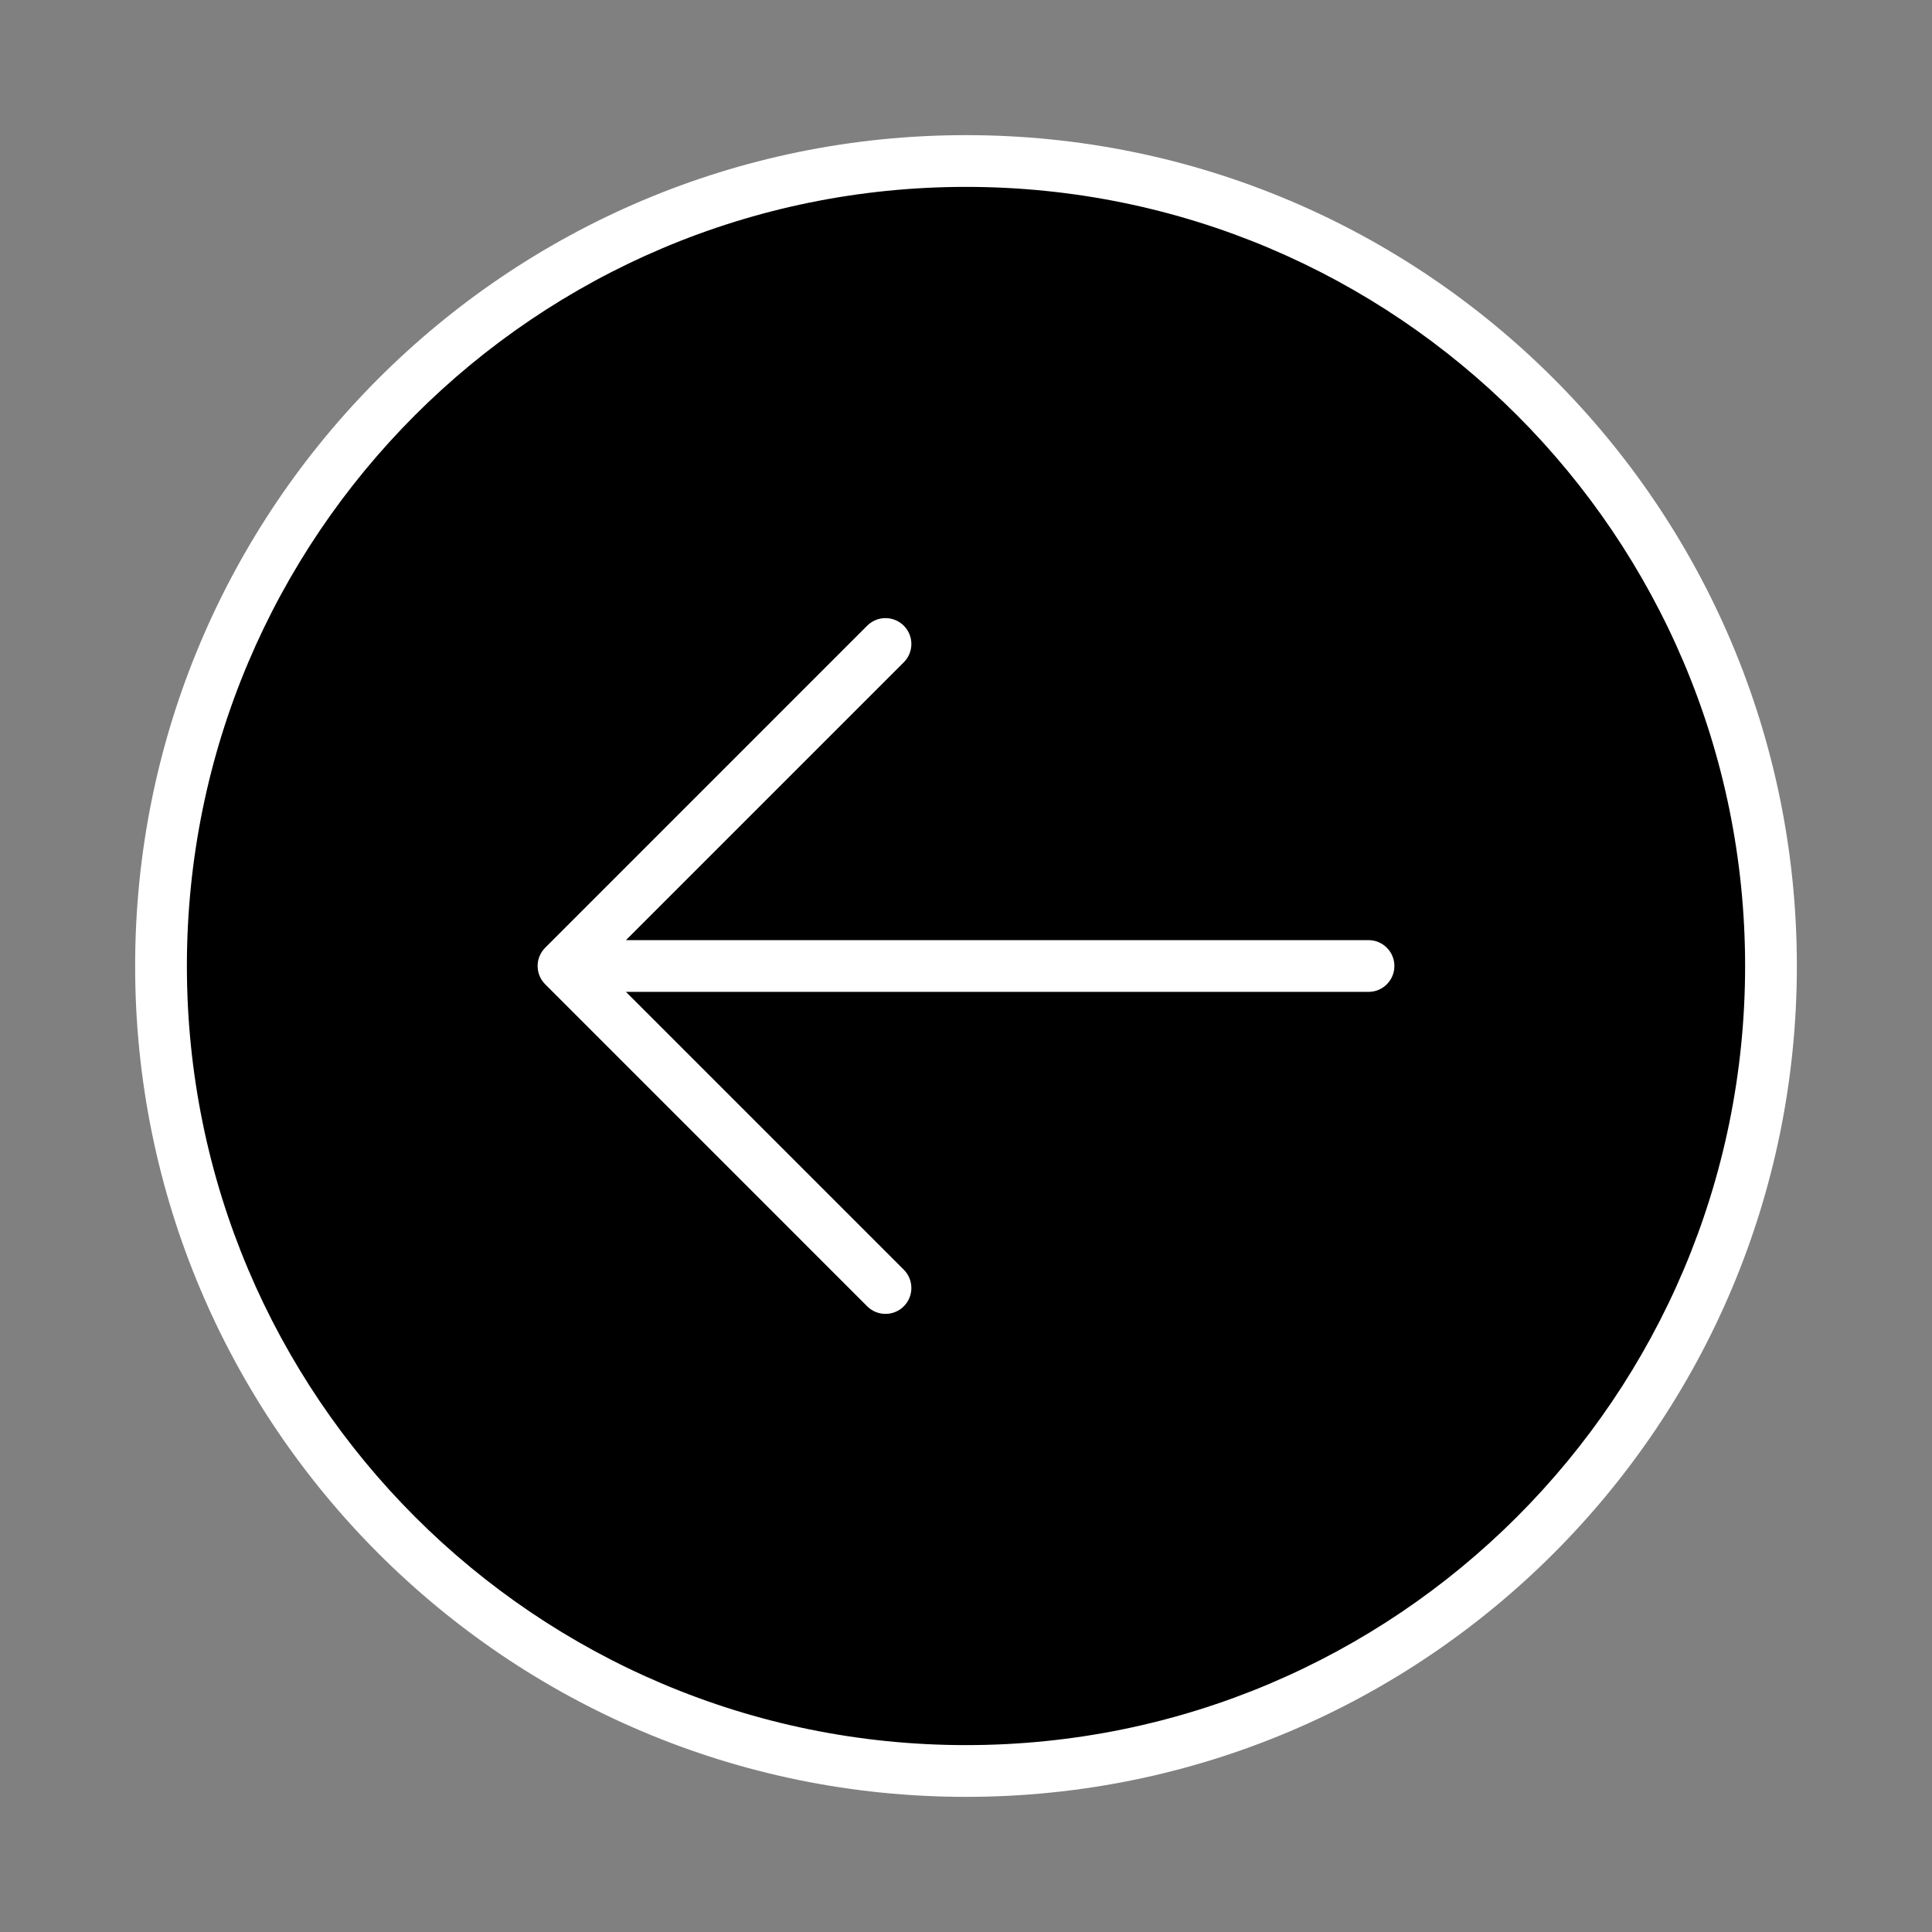
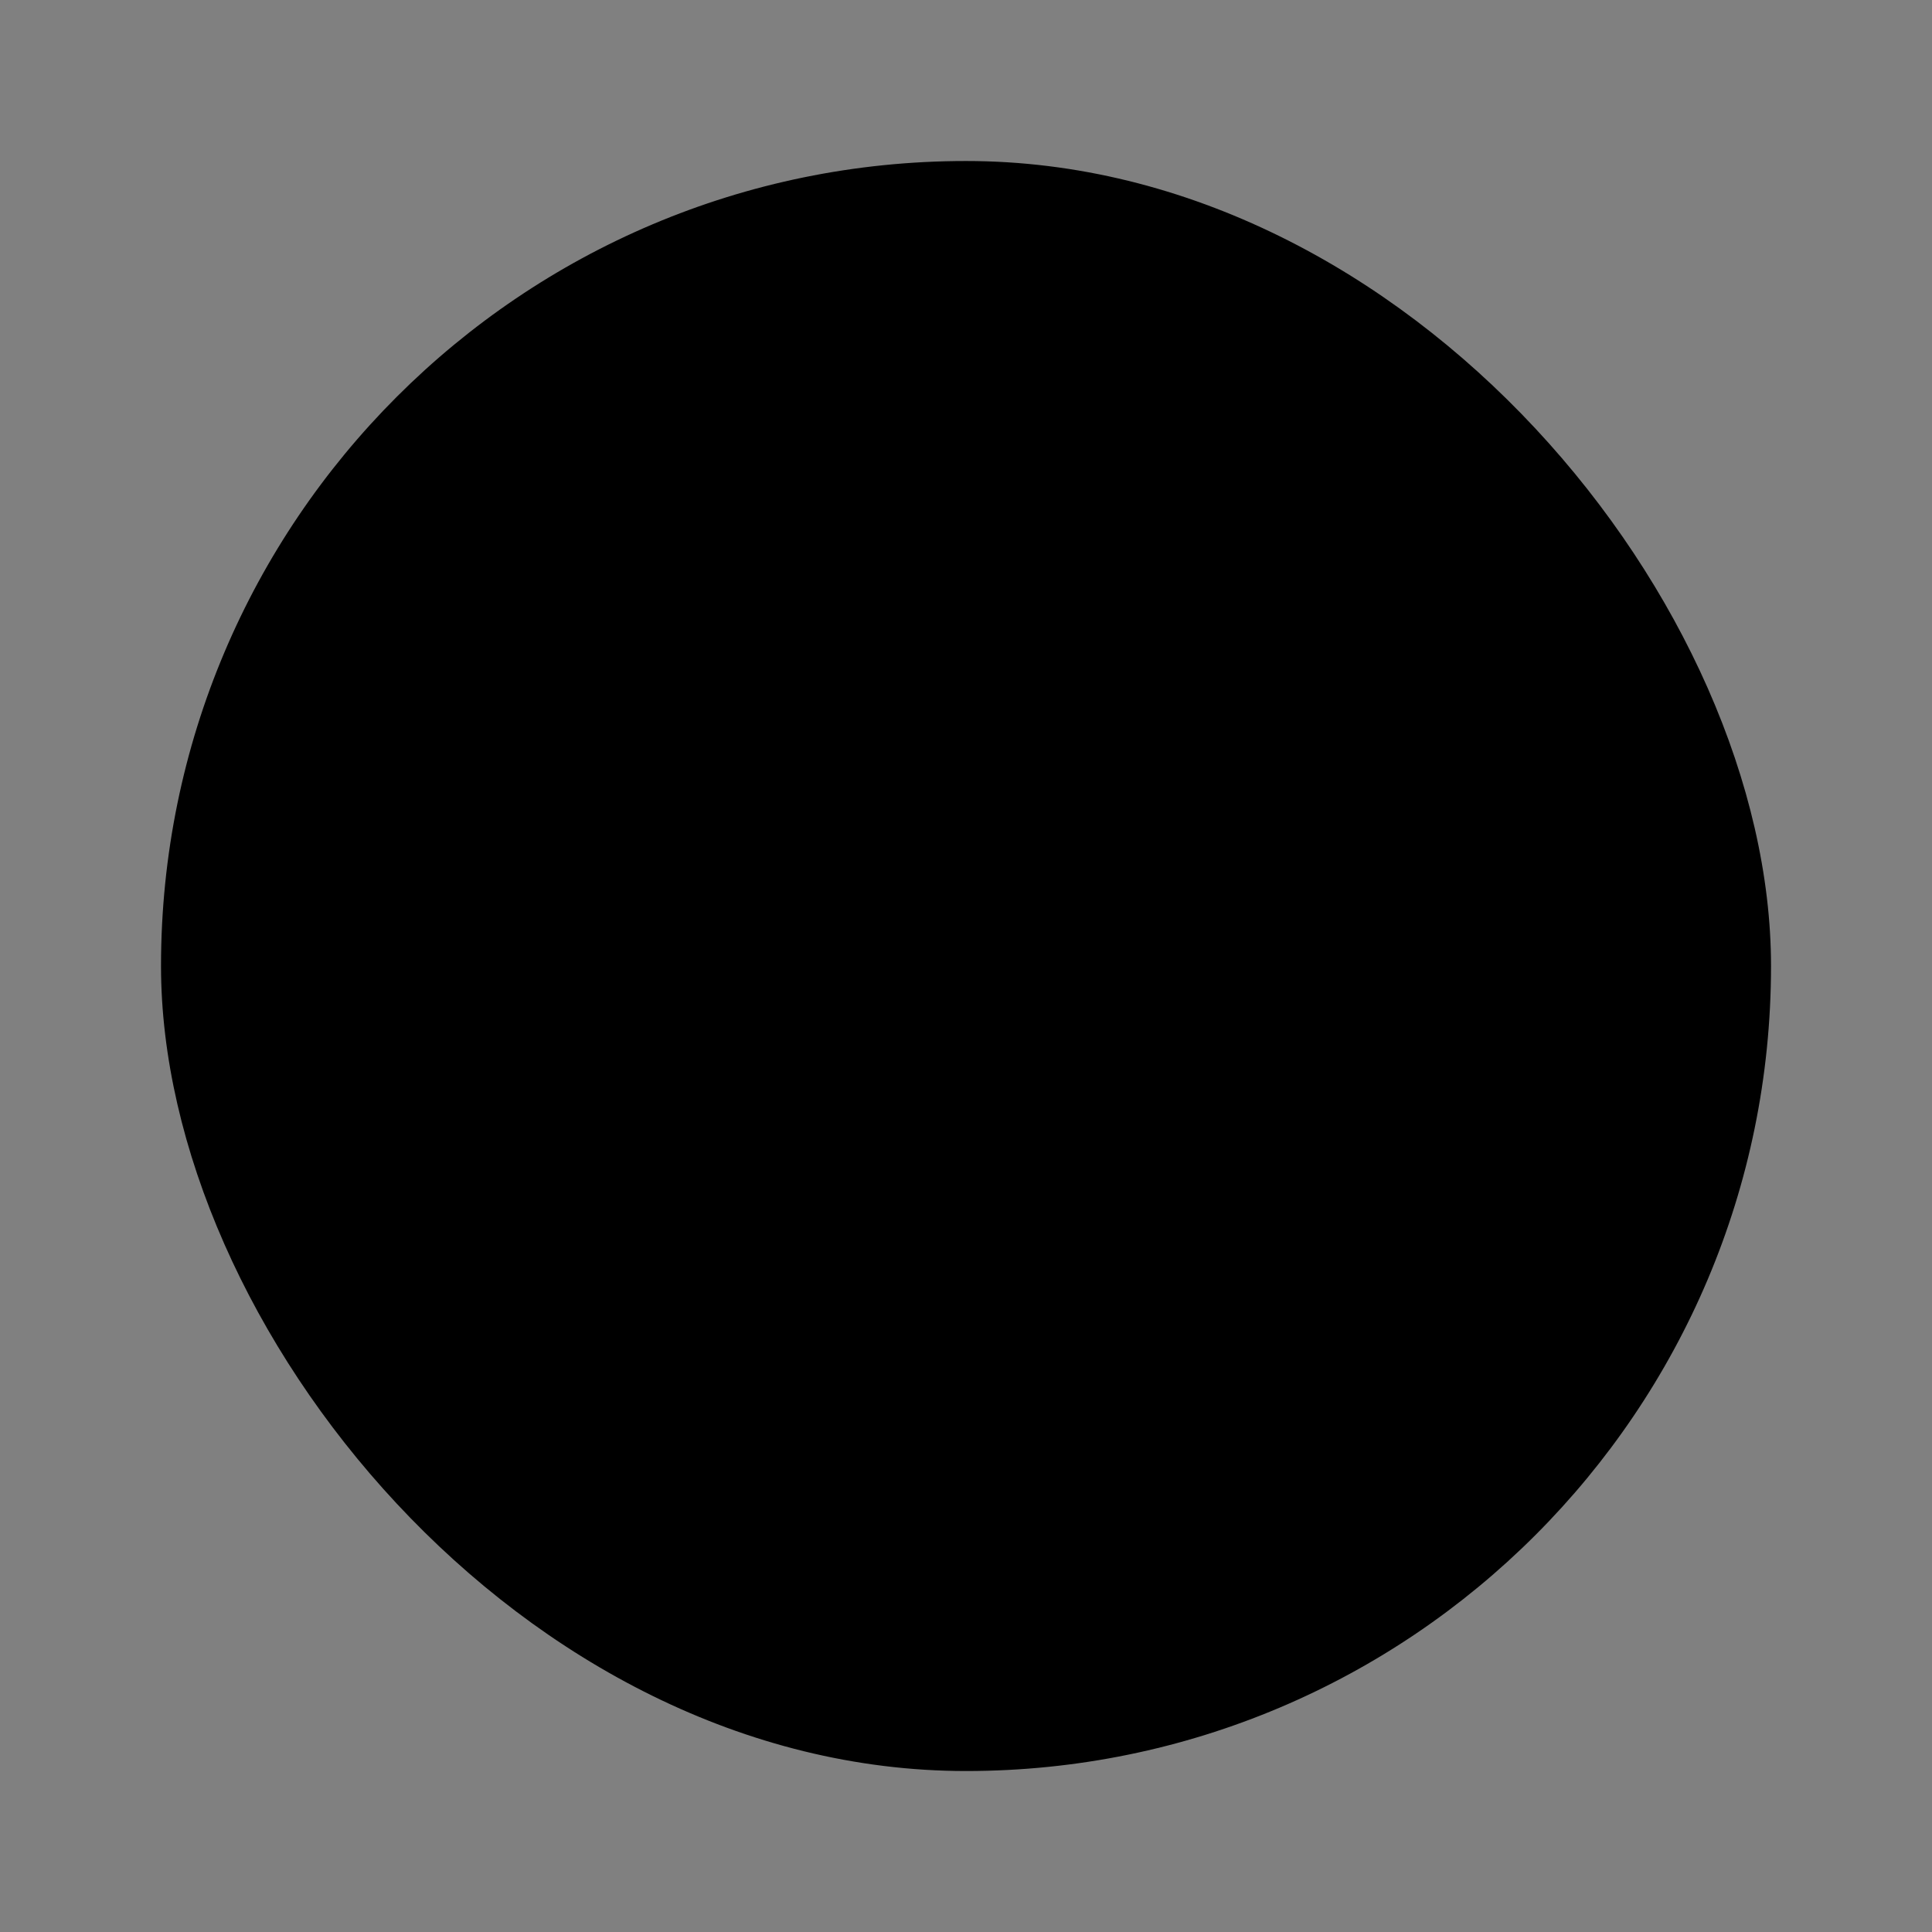
<svg xmlns="http://www.w3.org/2000/svg" width="56" height="56" viewBox="0 0 56 56" fill="none">
  <rect x="0" y="0" width="56" height="56" fill="#808080" stroke="none" />
  <rect x="4.667" y="4.667" width="46.667" height="46.667" rx="23.333" fill="black" />
-   <path fill-rule="evenodd" clip-rule="evenodd" d="M28 3.917C14.699 3.917 3.917 14.699 3.917 28C3.917 41.301 14.699 52.083 28 52.083C41.301 52.083 52.083 41.301 52.083 28C52.083 14.699 41.301 3.917 28 3.917ZM5.417 28C5.417 15.528 15.528 5.417 28 5.417C40.472 5.417 50.583 15.528 50.583 28C50.583 40.472 40.472 50.583 28 50.583C15.528 50.583 5.417 40.472 5.417 28ZM26.197 19.197C26.49 18.904 26.49 18.429 26.197 18.136C25.904 17.843 25.429 17.843 25.136 18.136L15.803 27.47C15.51 27.762 15.51 28.237 15.803 28.53L25.136 37.864C25.429 38.157 25.904 38.157 26.197 37.864C26.49 37.571 26.49 37.096 26.197 36.803L18.144 28.75L39.667 28.75C40.081 28.75 40.417 28.414 40.417 28C40.417 27.586 40.081 27.25 39.667 27.25L18.144 27.25L26.197 19.197Z" fill="white" />
</svg>